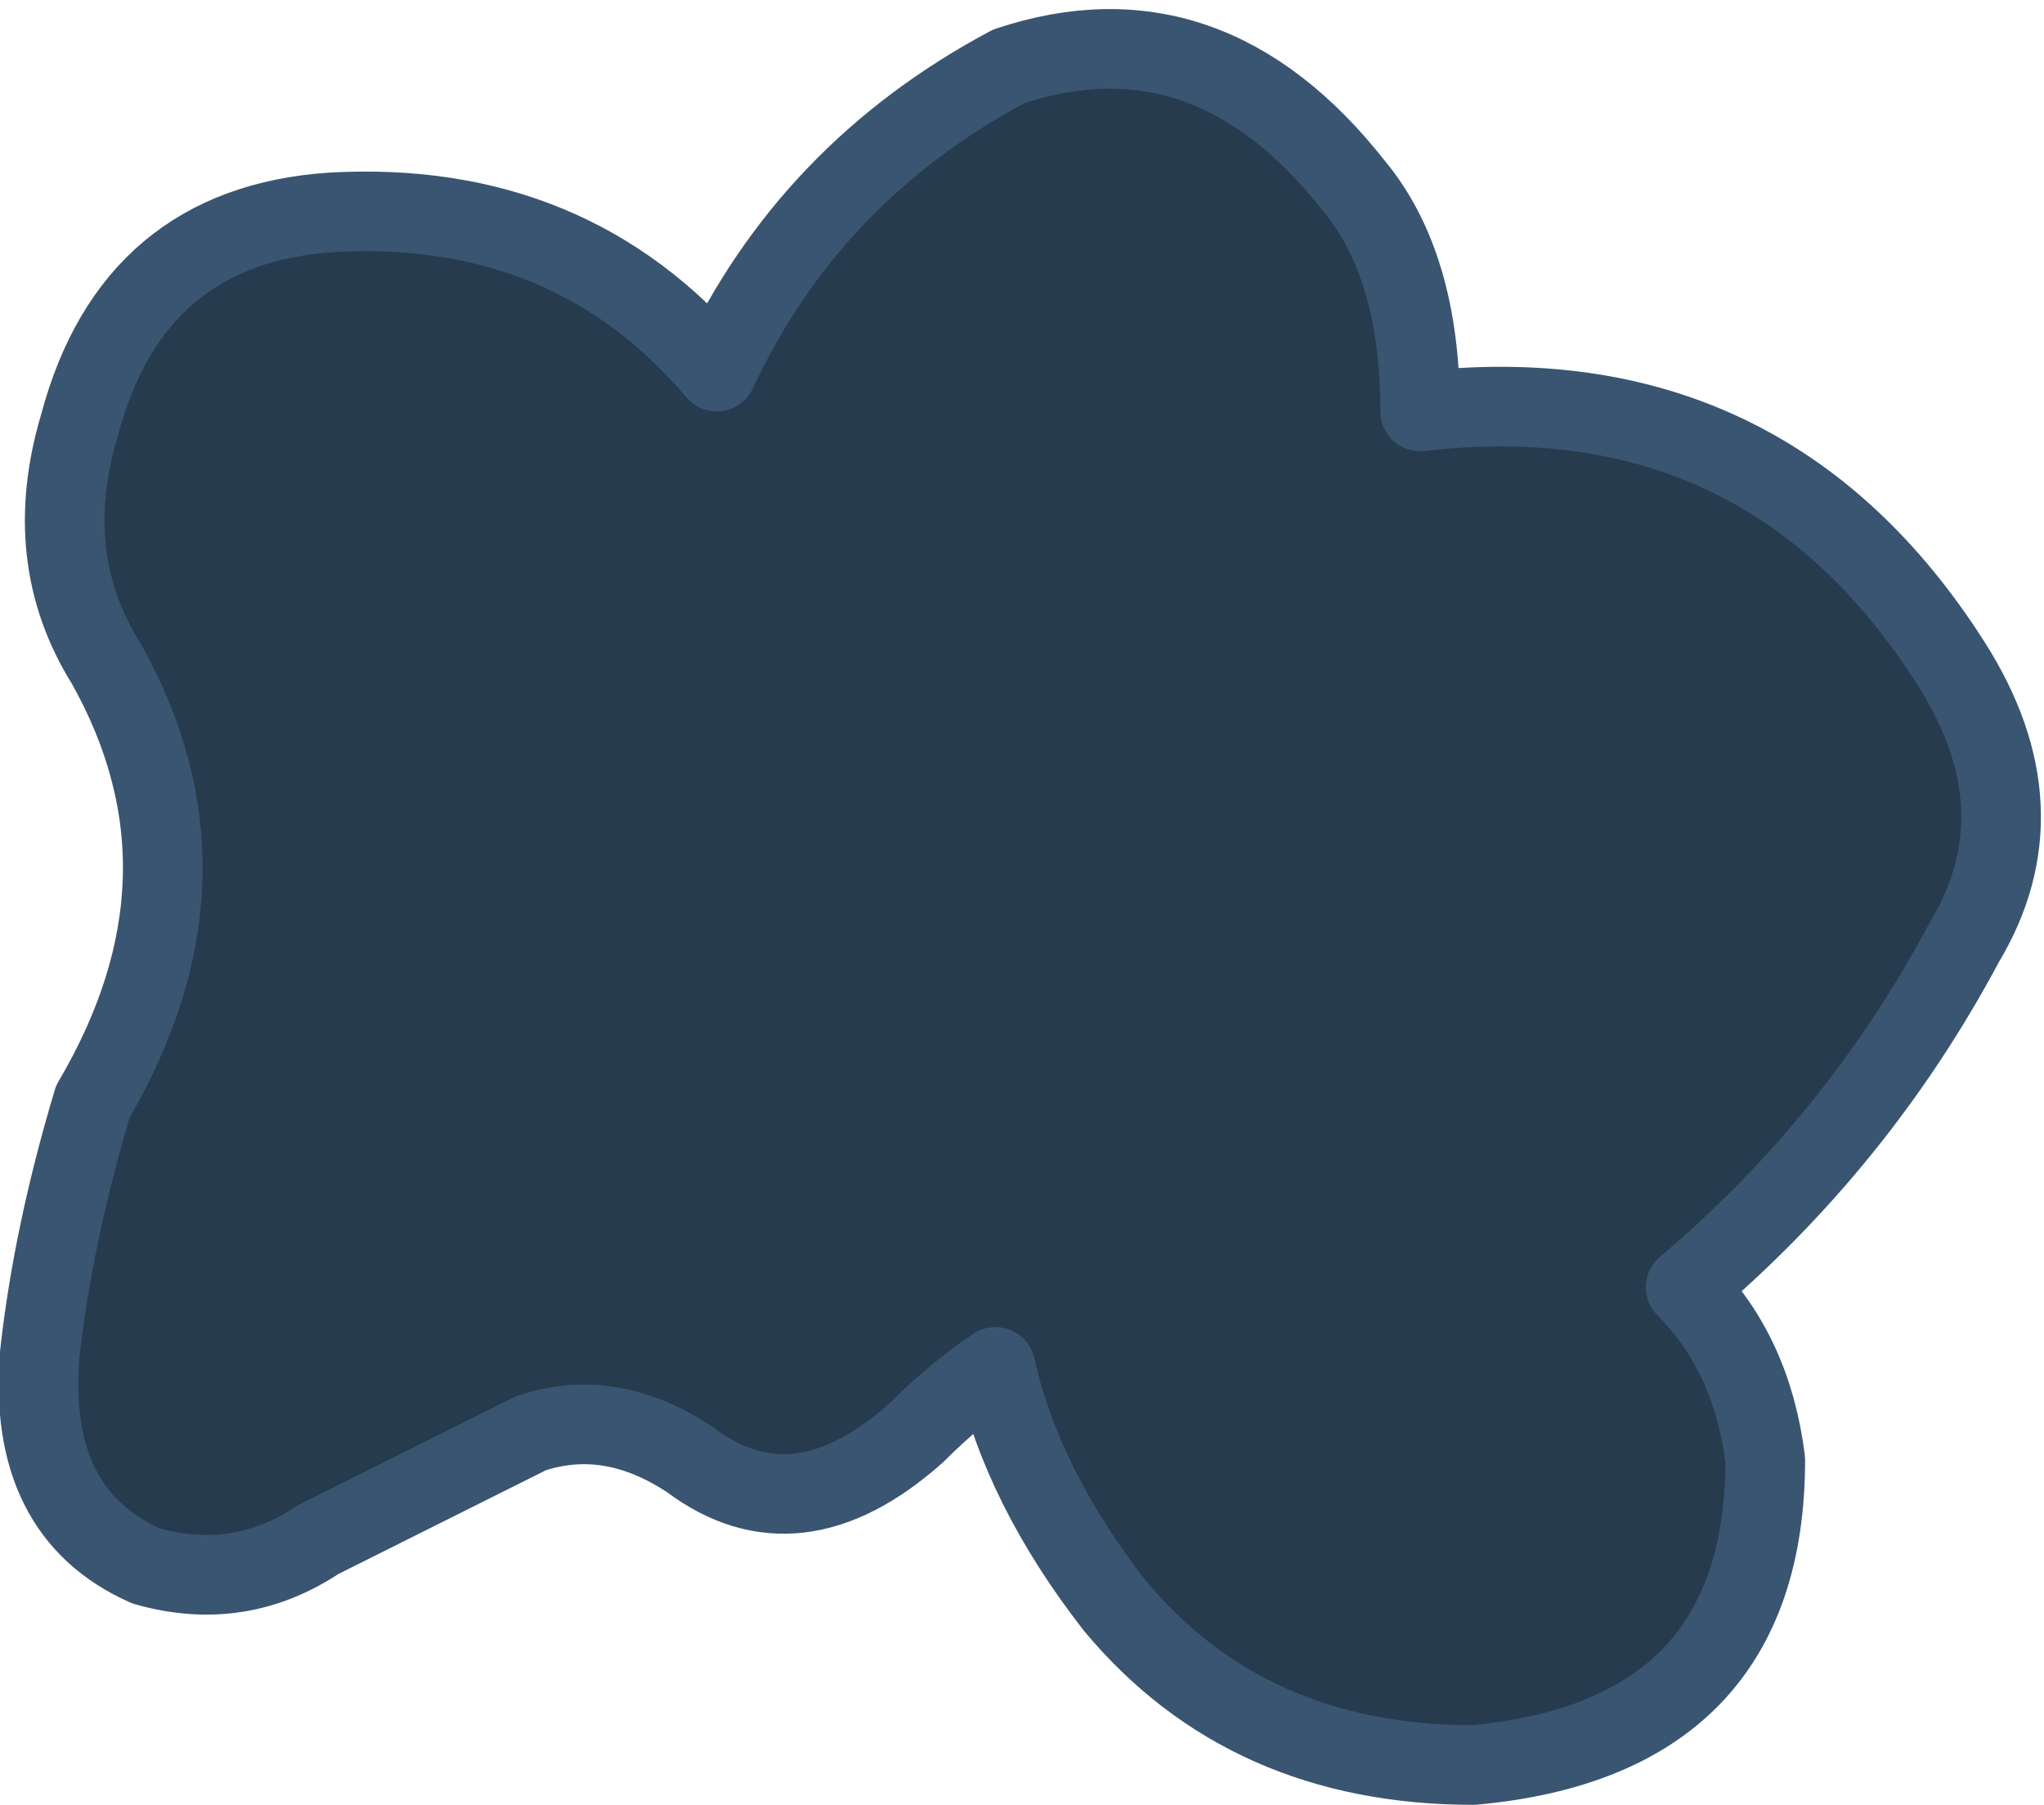
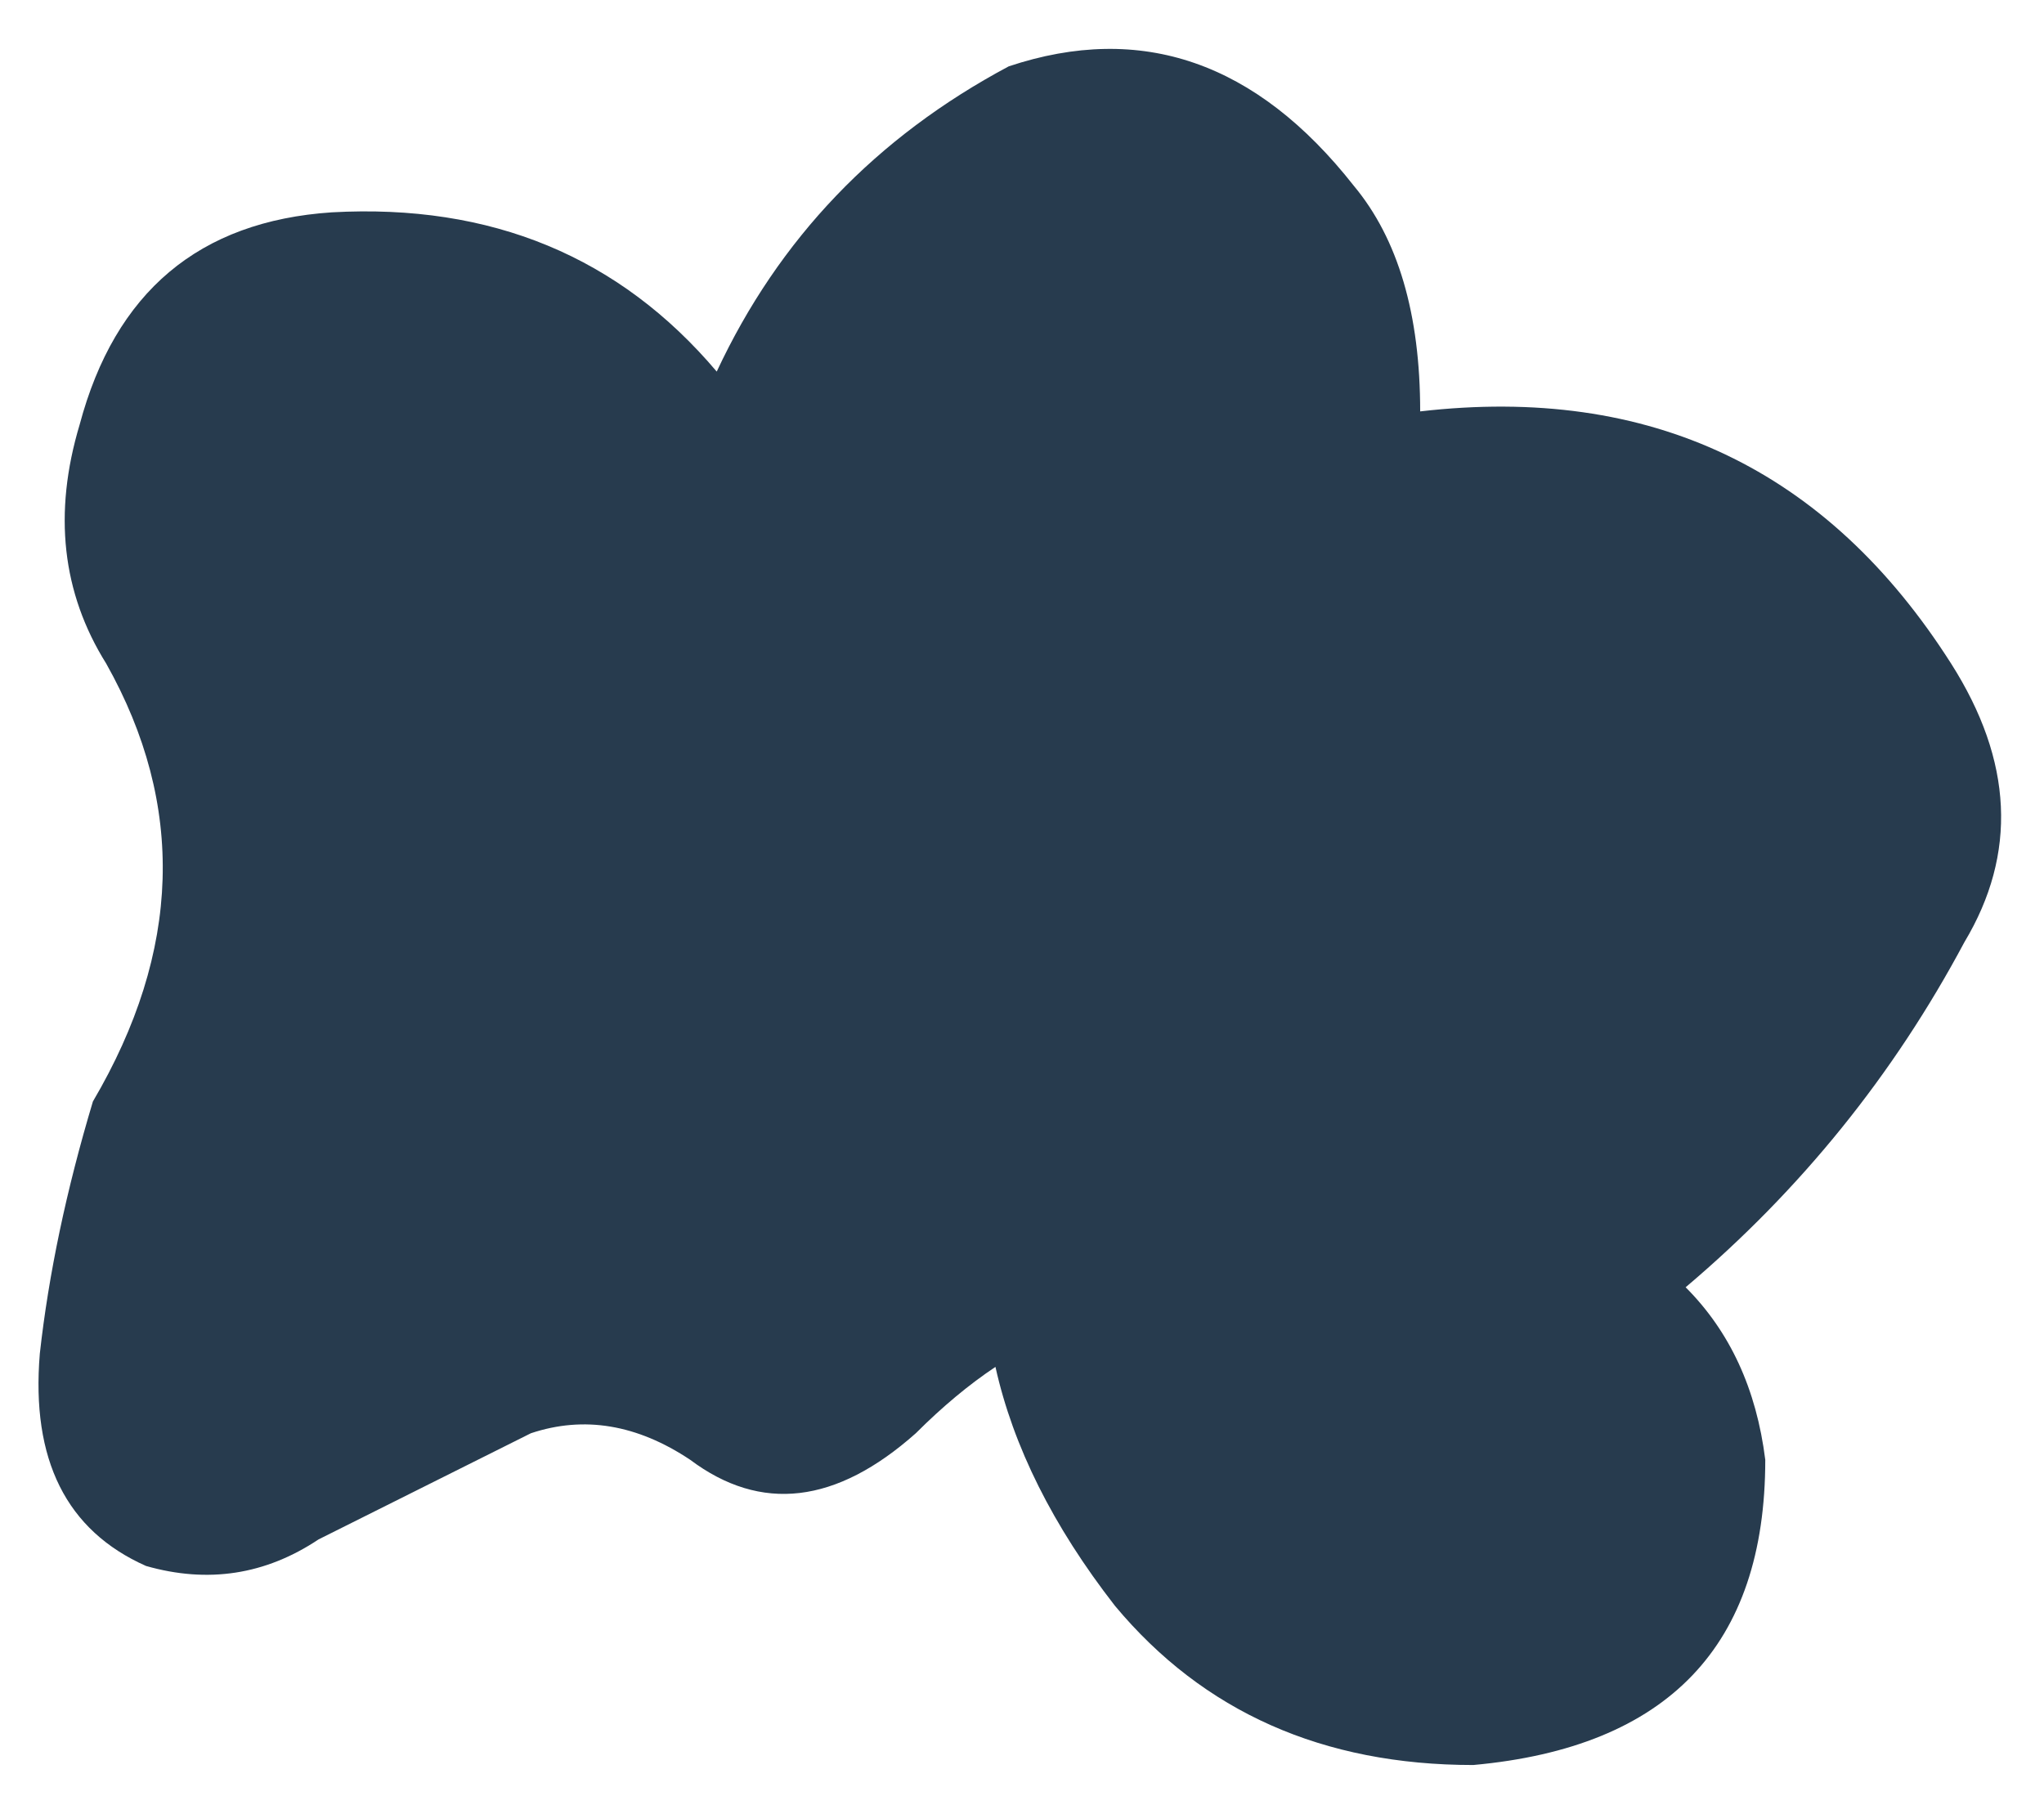
<svg xmlns="http://www.w3.org/2000/svg" height="6.8px" width="7.7px">
  <g transform="matrix(1.0, 0.0, 0.0, 1.0, 3.85, 3.4)">
    <path d="M1.25 -2.7 Q1.5 -2.4 1.5 -1.85 2.8 -2.0 3.5 -0.9 3.85 -0.35 3.55 0.15 3.15 0.9 2.5 1.45 2.75 1.7 2.8 2.1 2.8 3.15 1.7 3.25 0.85 3.25 0.35 2.65 0.0 2.2 -0.1 1.75 -0.25 1.85 -0.4 2.0 -0.85 2.4 -1.25 2.1 -1.55 1.9 -1.85 2.0 -2.25 2.2 -2.65 2.4 -2.95 2.6 -3.3 2.5 -3.75 2.3 -3.7 1.7 -3.65 1.25 -3.5 0.75 -3.0 -0.1 -3.45 -0.9 -3.7 -1.3 -3.55 -1.8 -3.35 -2.55 -2.6 -2.6 -1.7 -2.65 -1.15 -2.0 -0.8 -2.75 -0.05 -3.15 0.7 -3.4 1.25 -2.7" fill="#273b4e" fill-rule="evenodd" stroke="none" />
-     <path d="M1.25 -2.7 Q0.7 -3.4 -0.05 -3.15 -0.8 -2.75 -1.15 -2.0 -1.7 -2.65 -2.6 -2.6 -3.35 -2.55 -3.55 -1.8 -3.7 -1.3 -3.45 -0.9 -3.0 -0.1 -3.5 0.75 -3.65 1.25 -3.7 1.7 -3.75 2.3 -3.3 2.5 -2.95 2.6 -2.65 2.4 -2.25 2.2 -1.85 2.0 -1.55 1.9 -1.25 2.1 -0.85 2.4 -0.4 2.0 -0.25 1.85 -0.1 1.75 0.0 2.2 0.35 2.65 0.85 3.25 1.7 3.25 2.8 3.15 2.8 2.1 2.75 1.7 2.5 1.45 3.15 0.9 3.55 0.15 3.85 -0.35 3.5 -0.9 2.8 -2.0 1.5 -1.85 1.5 -2.4 1.25 -2.7 Z" fill="none" stroke="#395571" stroke-linecap="round" stroke-linejoin="round" stroke-width="0.3" />
  </g>
</svg>